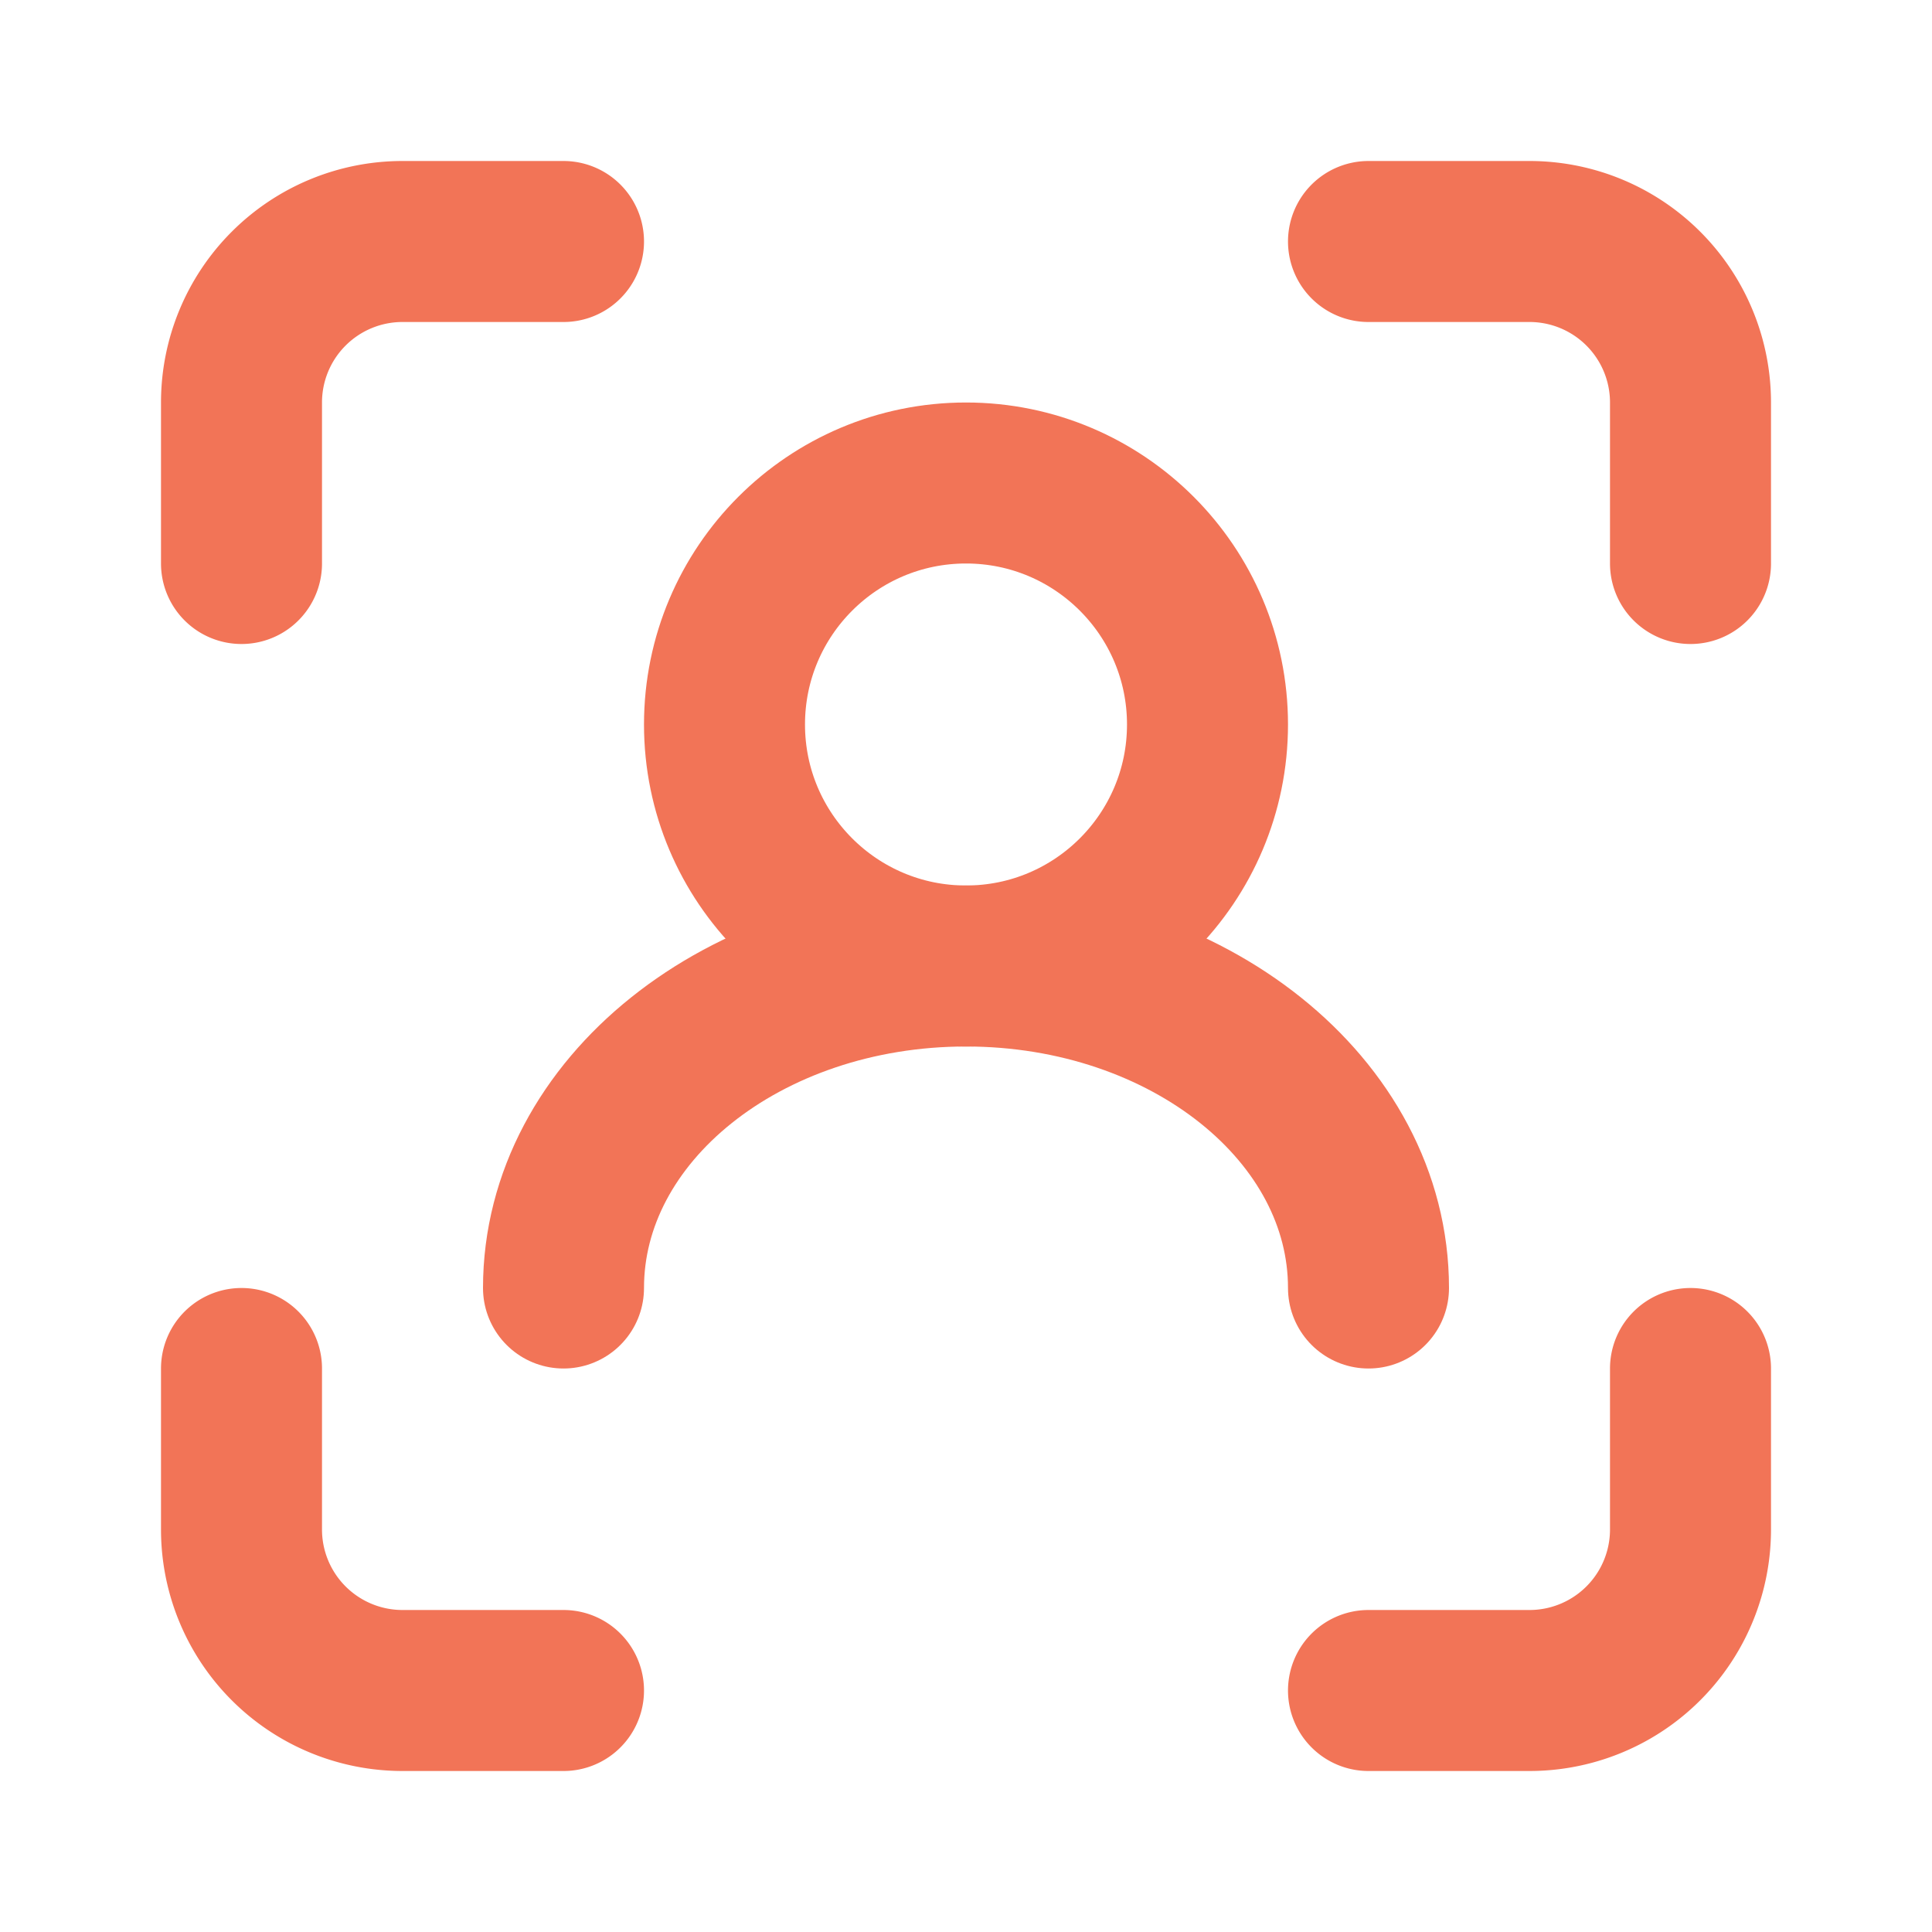
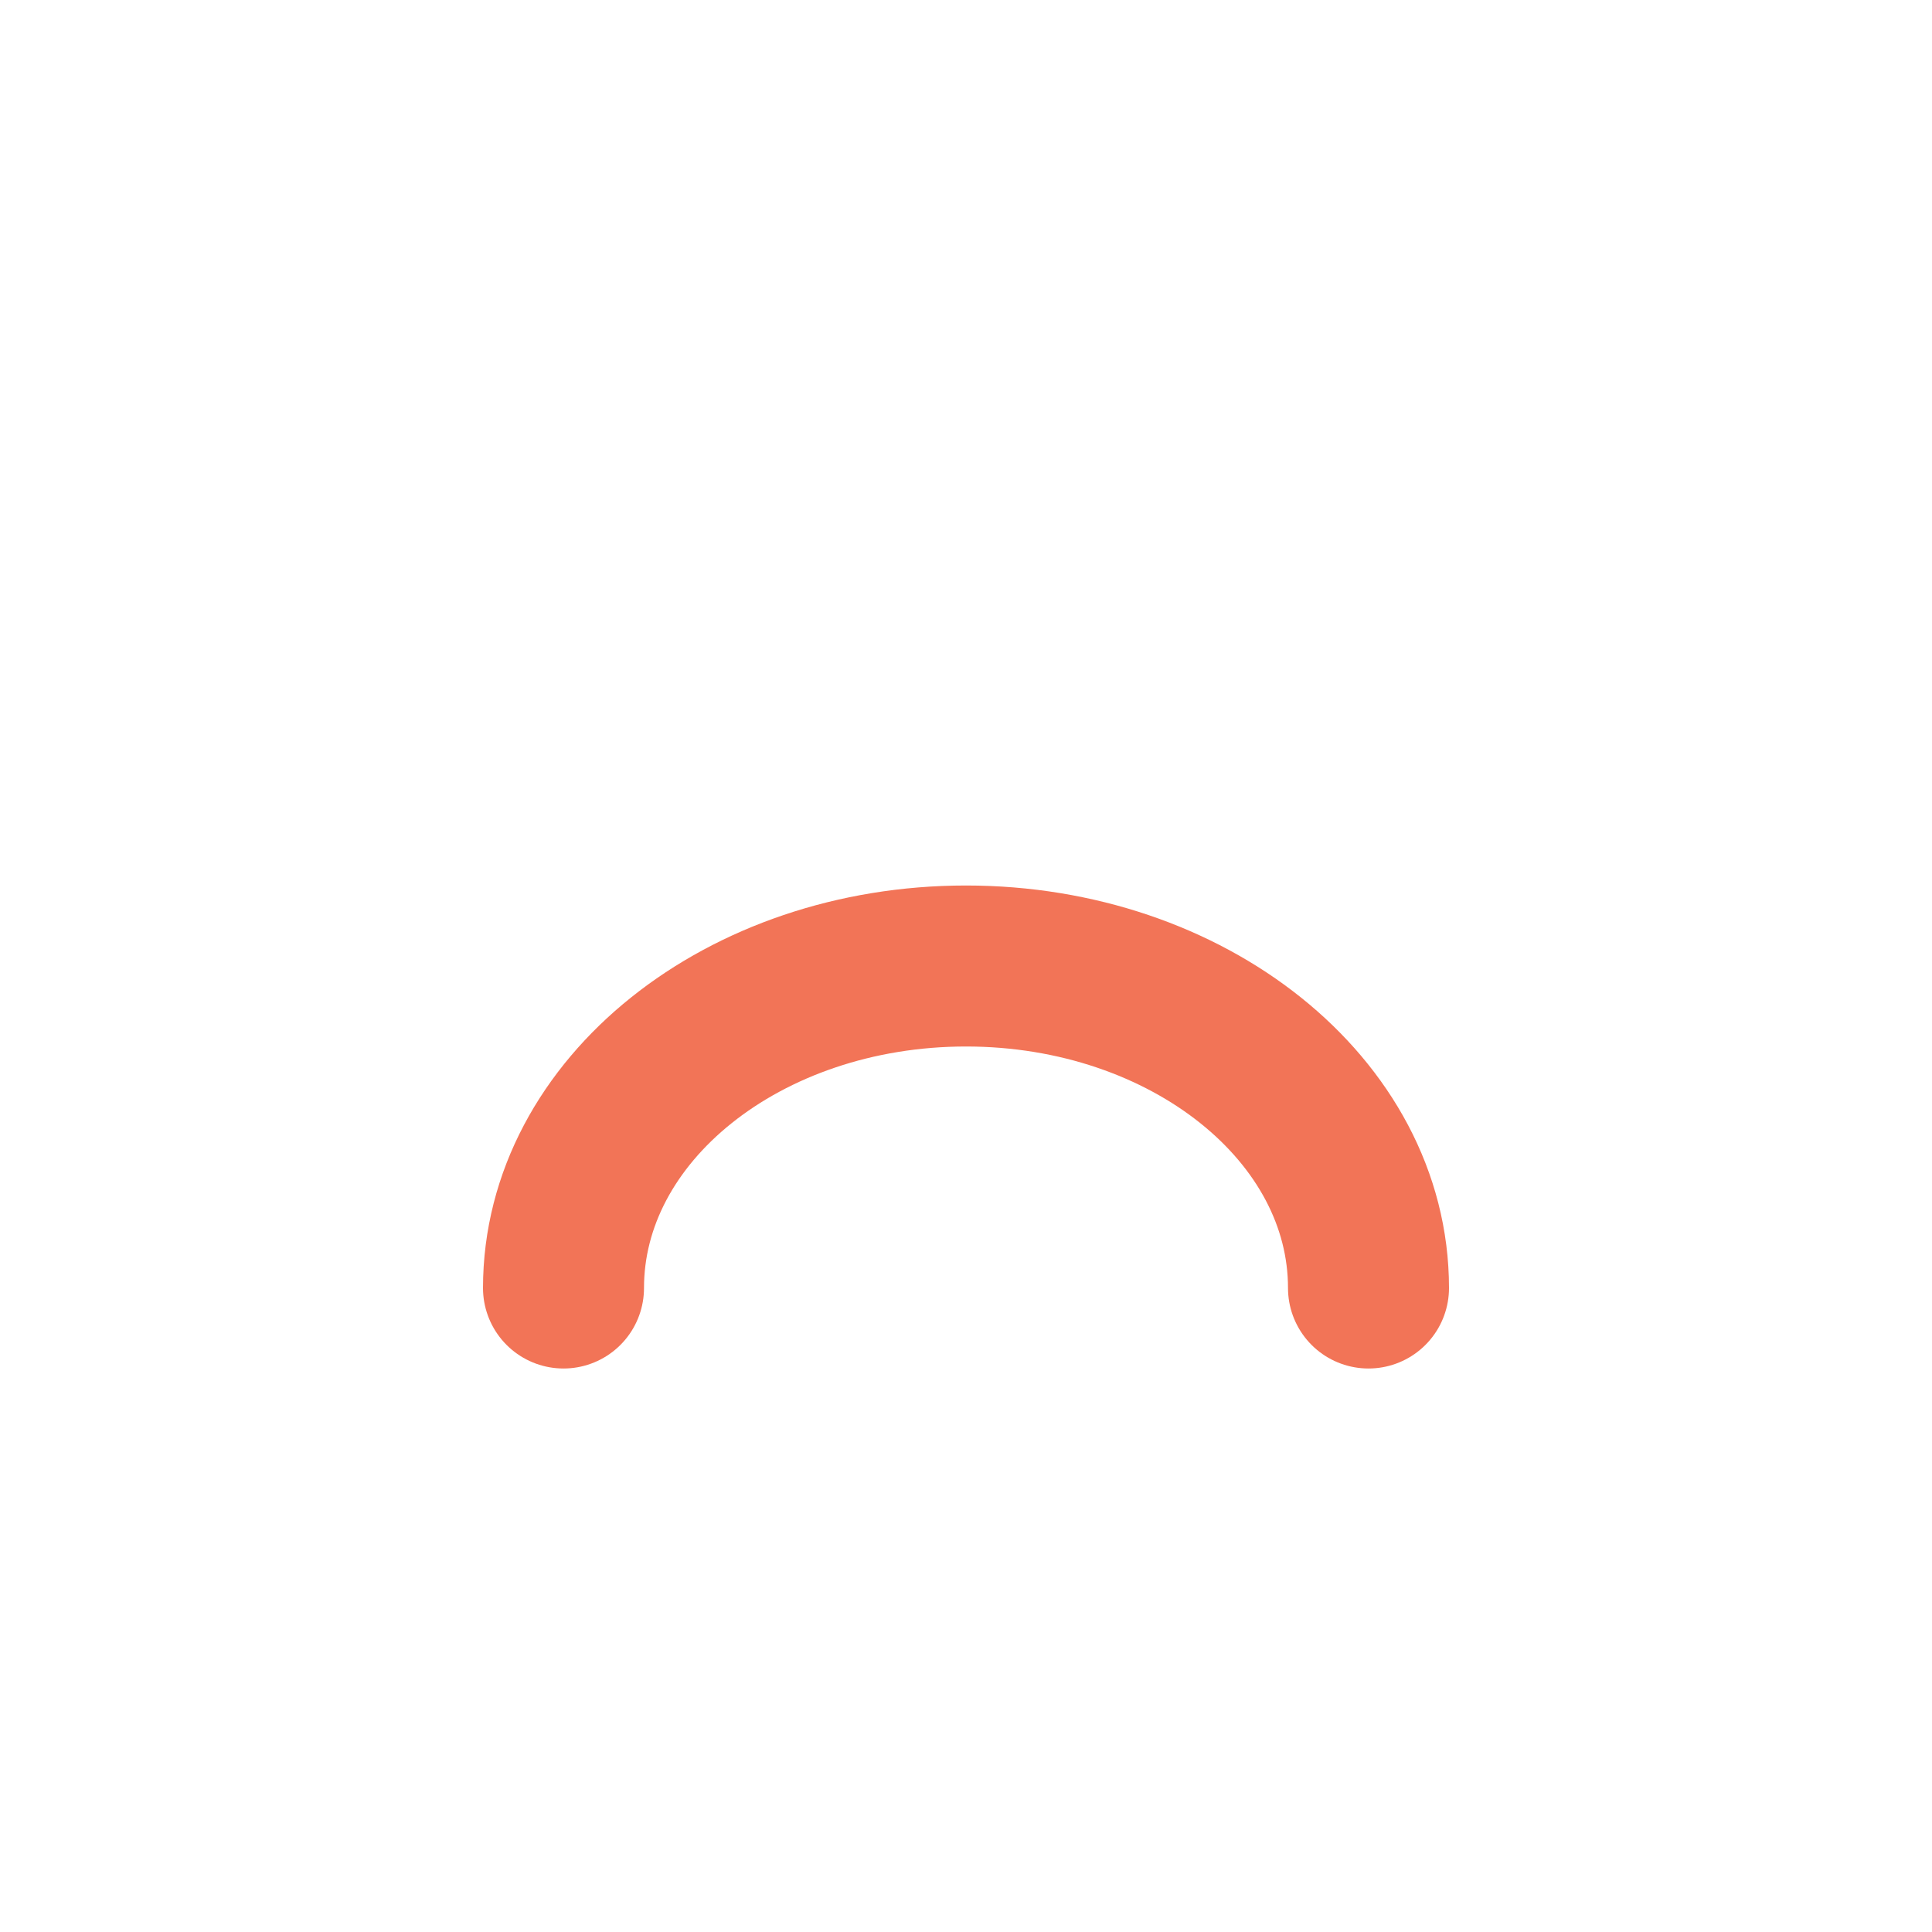
<svg xmlns="http://www.w3.org/2000/svg" width="800" height="800" fill="none" viewBox="0 0 24 24">
  <g stroke="#F27457" stroke-linecap="round" stroke-linejoin="round" stroke-width="2">
-     <path d="M7 3H5a2 2 0 0 0-2 2v2m0 10v2a2 2 0 0 0 2 2h2m10 0h2a2 2 0 0 0 2-2v-2m0-10V5a2 2 0 0 0-2-2h-2" />
-     <circle cx="12" cy="9" r="3" />
    <path d="M17 16c0-2.21-2.239-4-5-4s-5 1.79-5 4" />
  </g>
</svg>